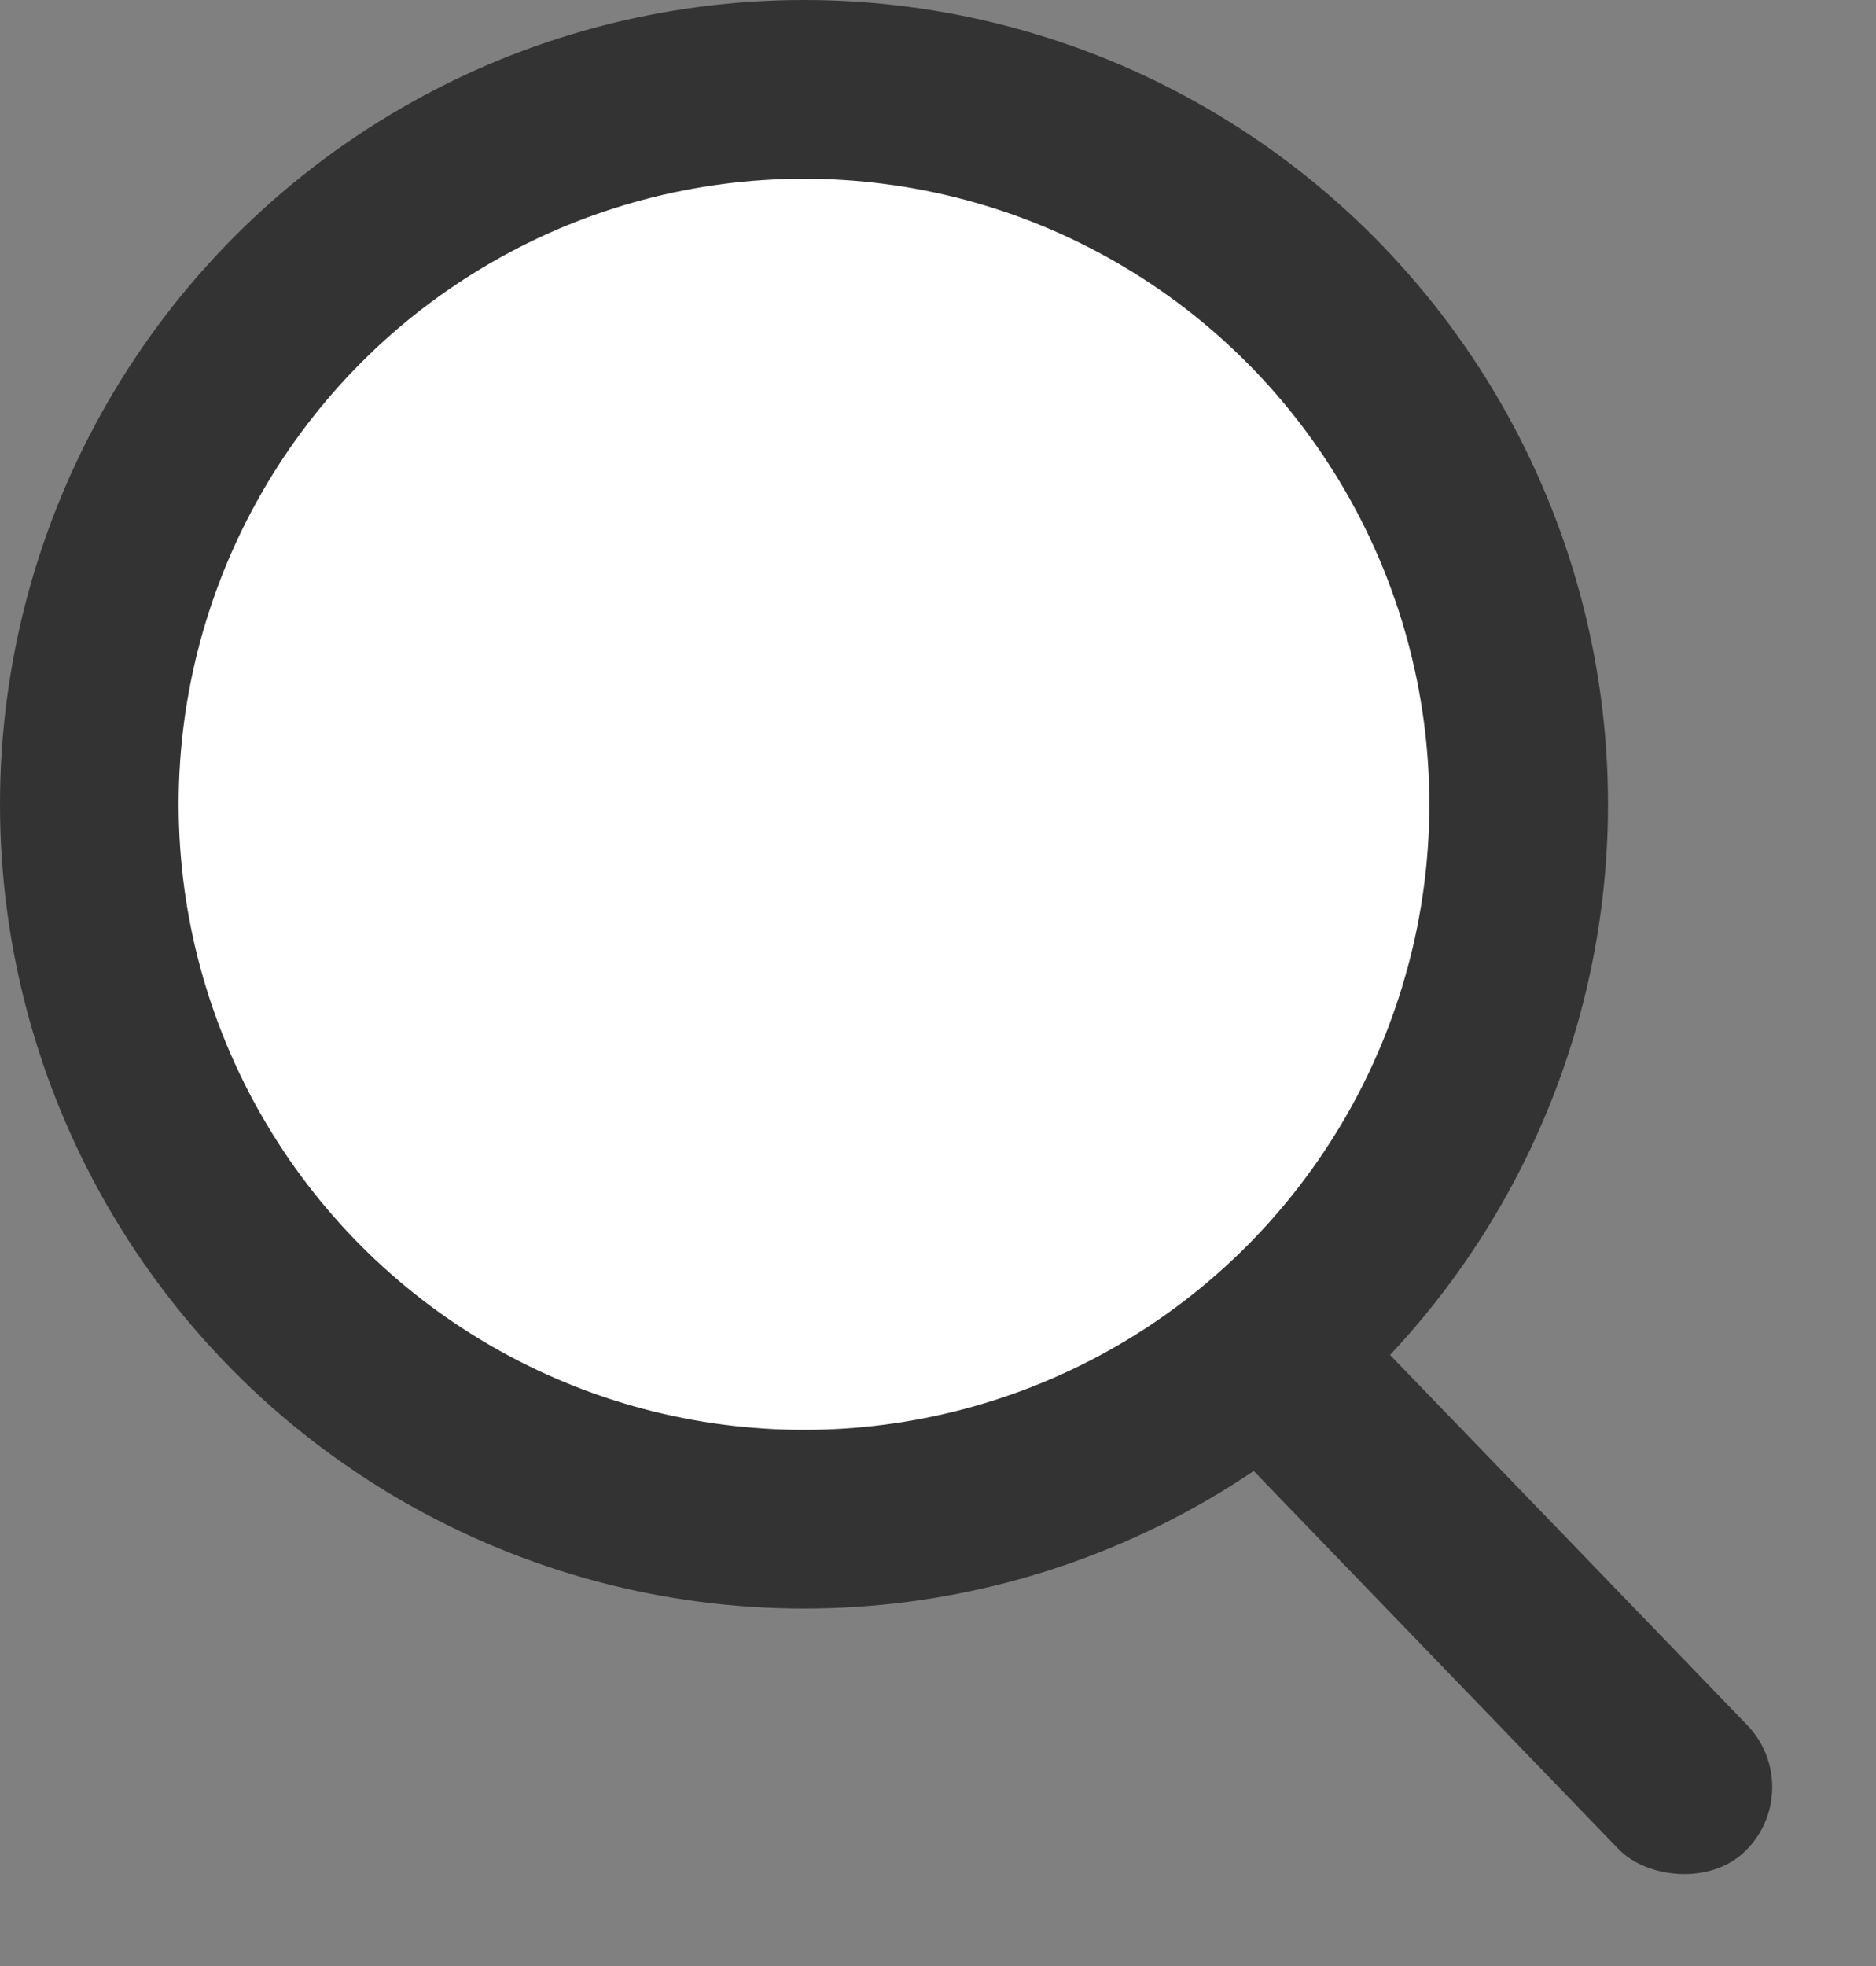
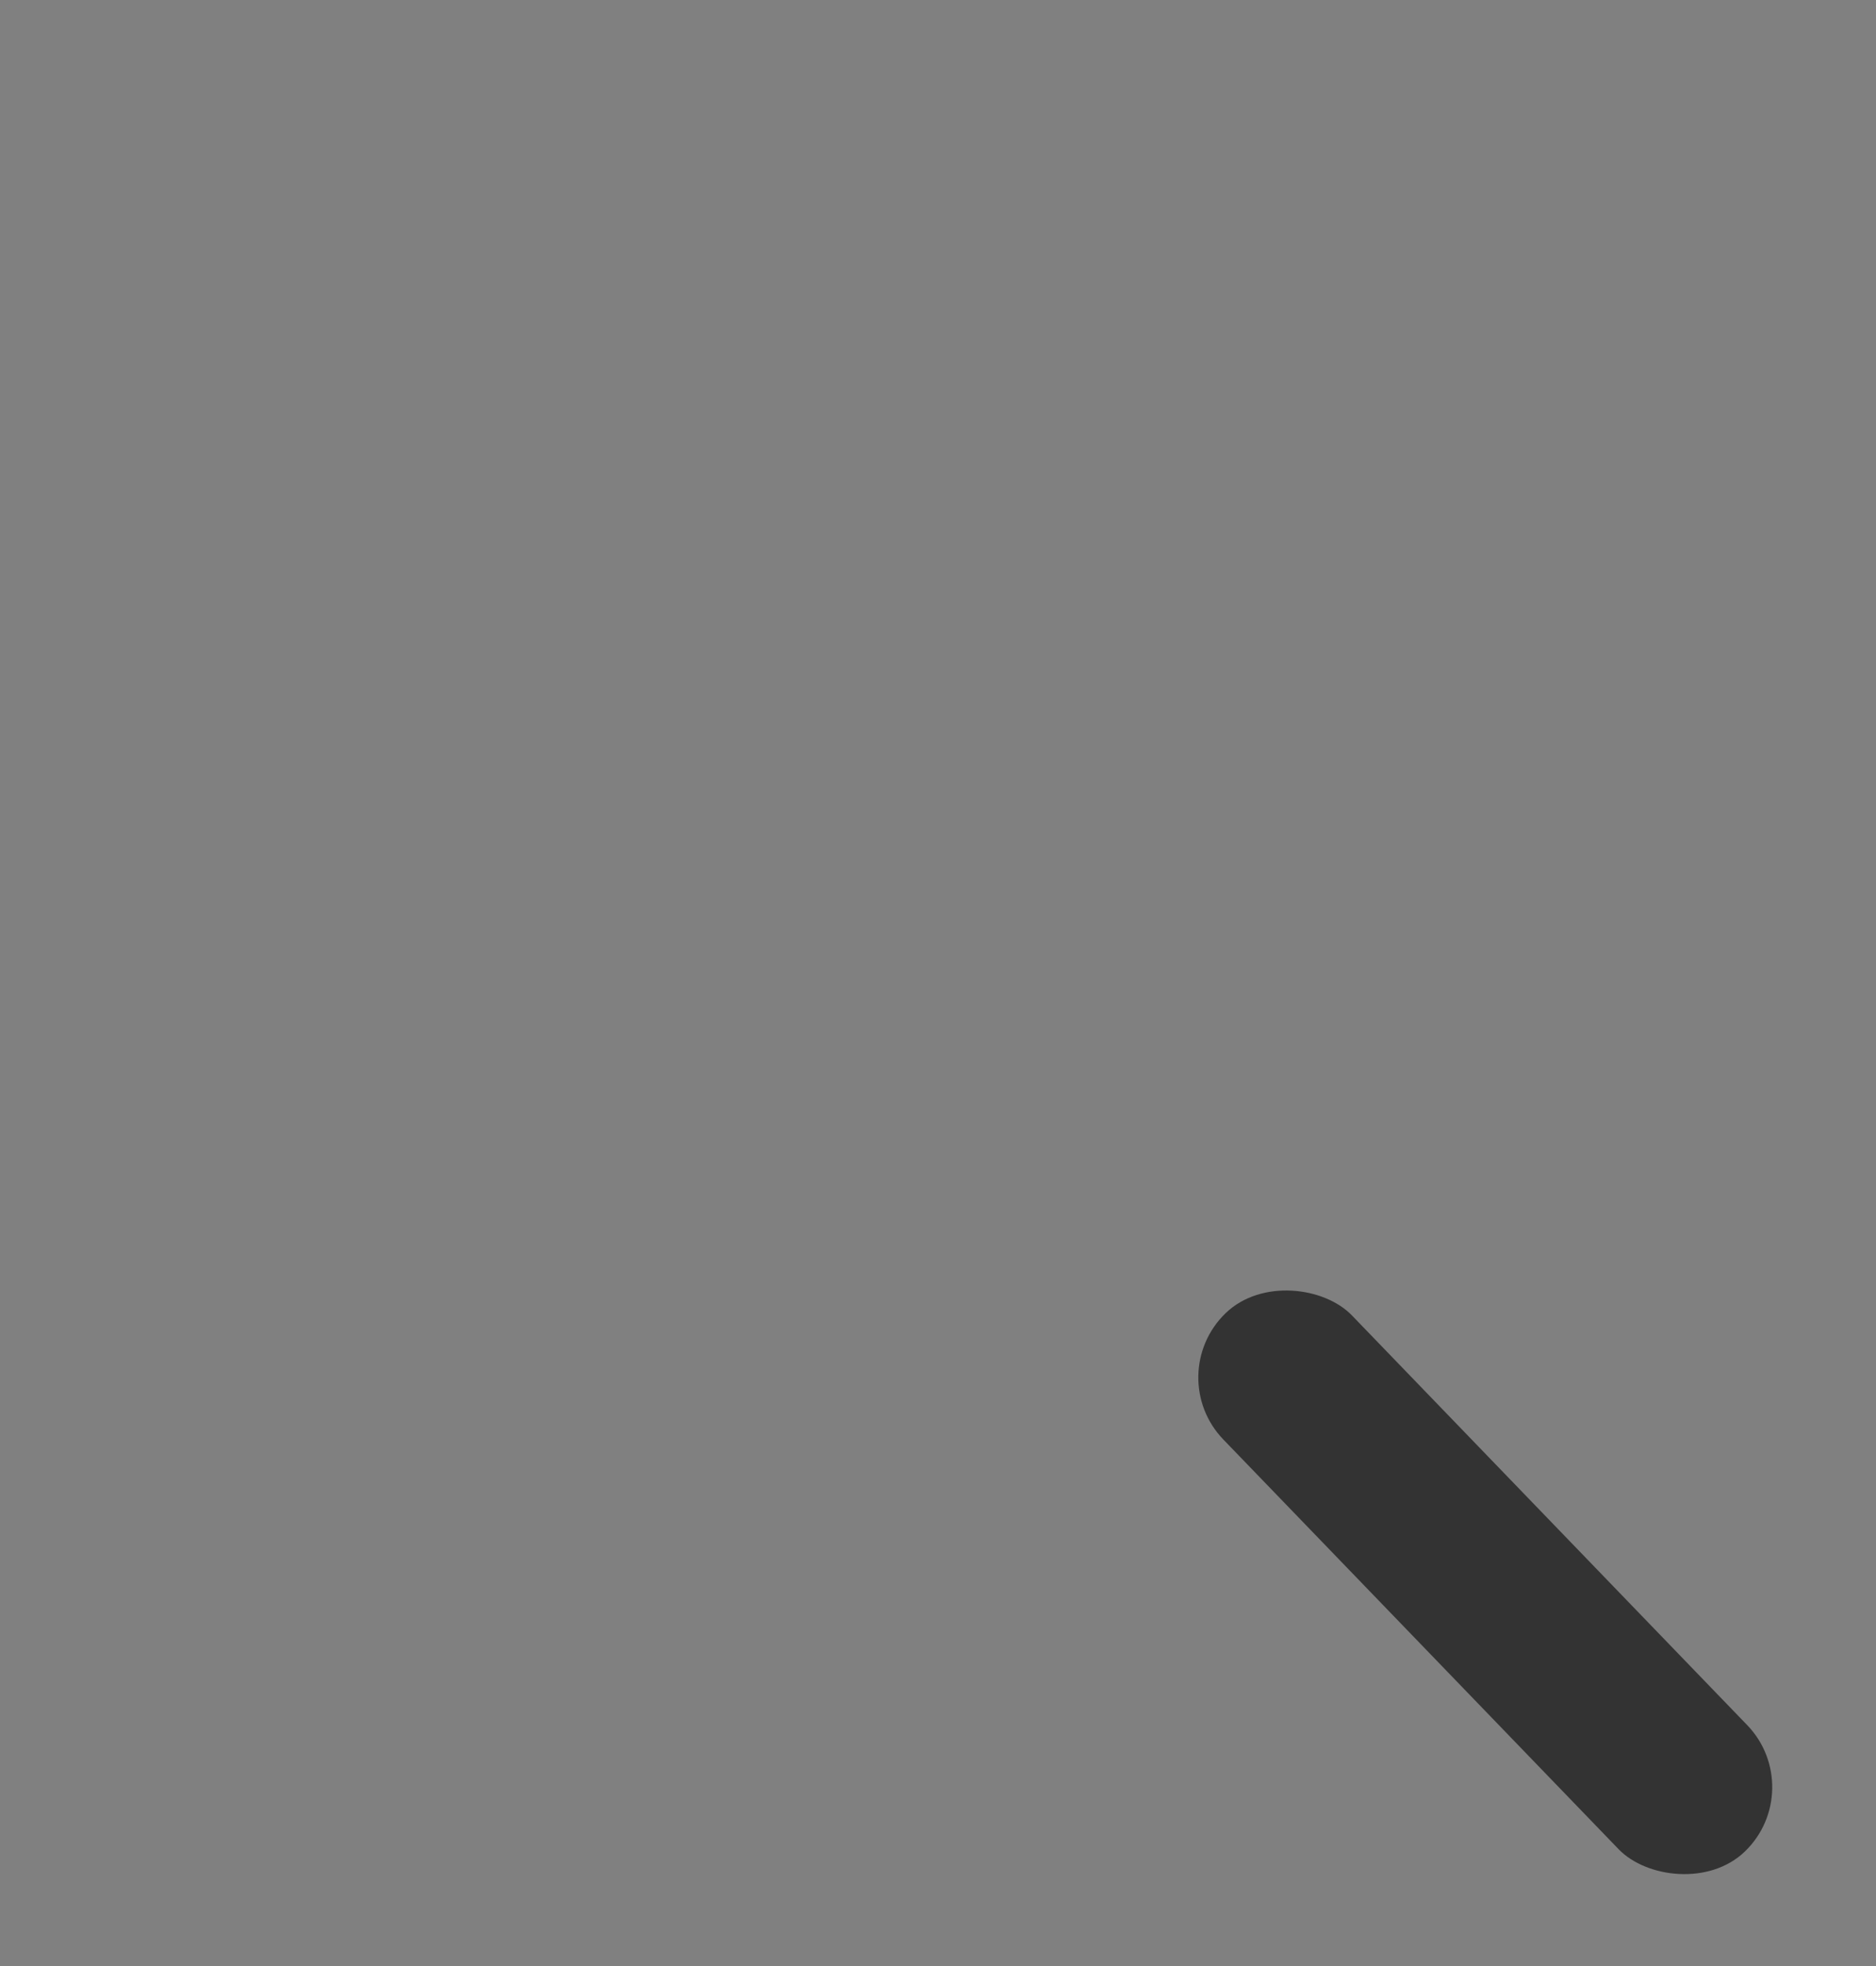
<svg xmlns="http://www.w3.org/2000/svg" width="21" height="22" viewBox="0 0 21 22" fill="none">
  <rect x="0" y="0" width="21" height="22" fill="#808080" stroke="none" />
-   <circle cx="9" cy="9" r="8" fill="white" stroke="#333333" stroke-width="2" />
  <rect x="13" y="15.389" width="2" height="8.371" rx="1" transform="rotate(-43.984 13 15.389)" fill="#333333" />
</svg>